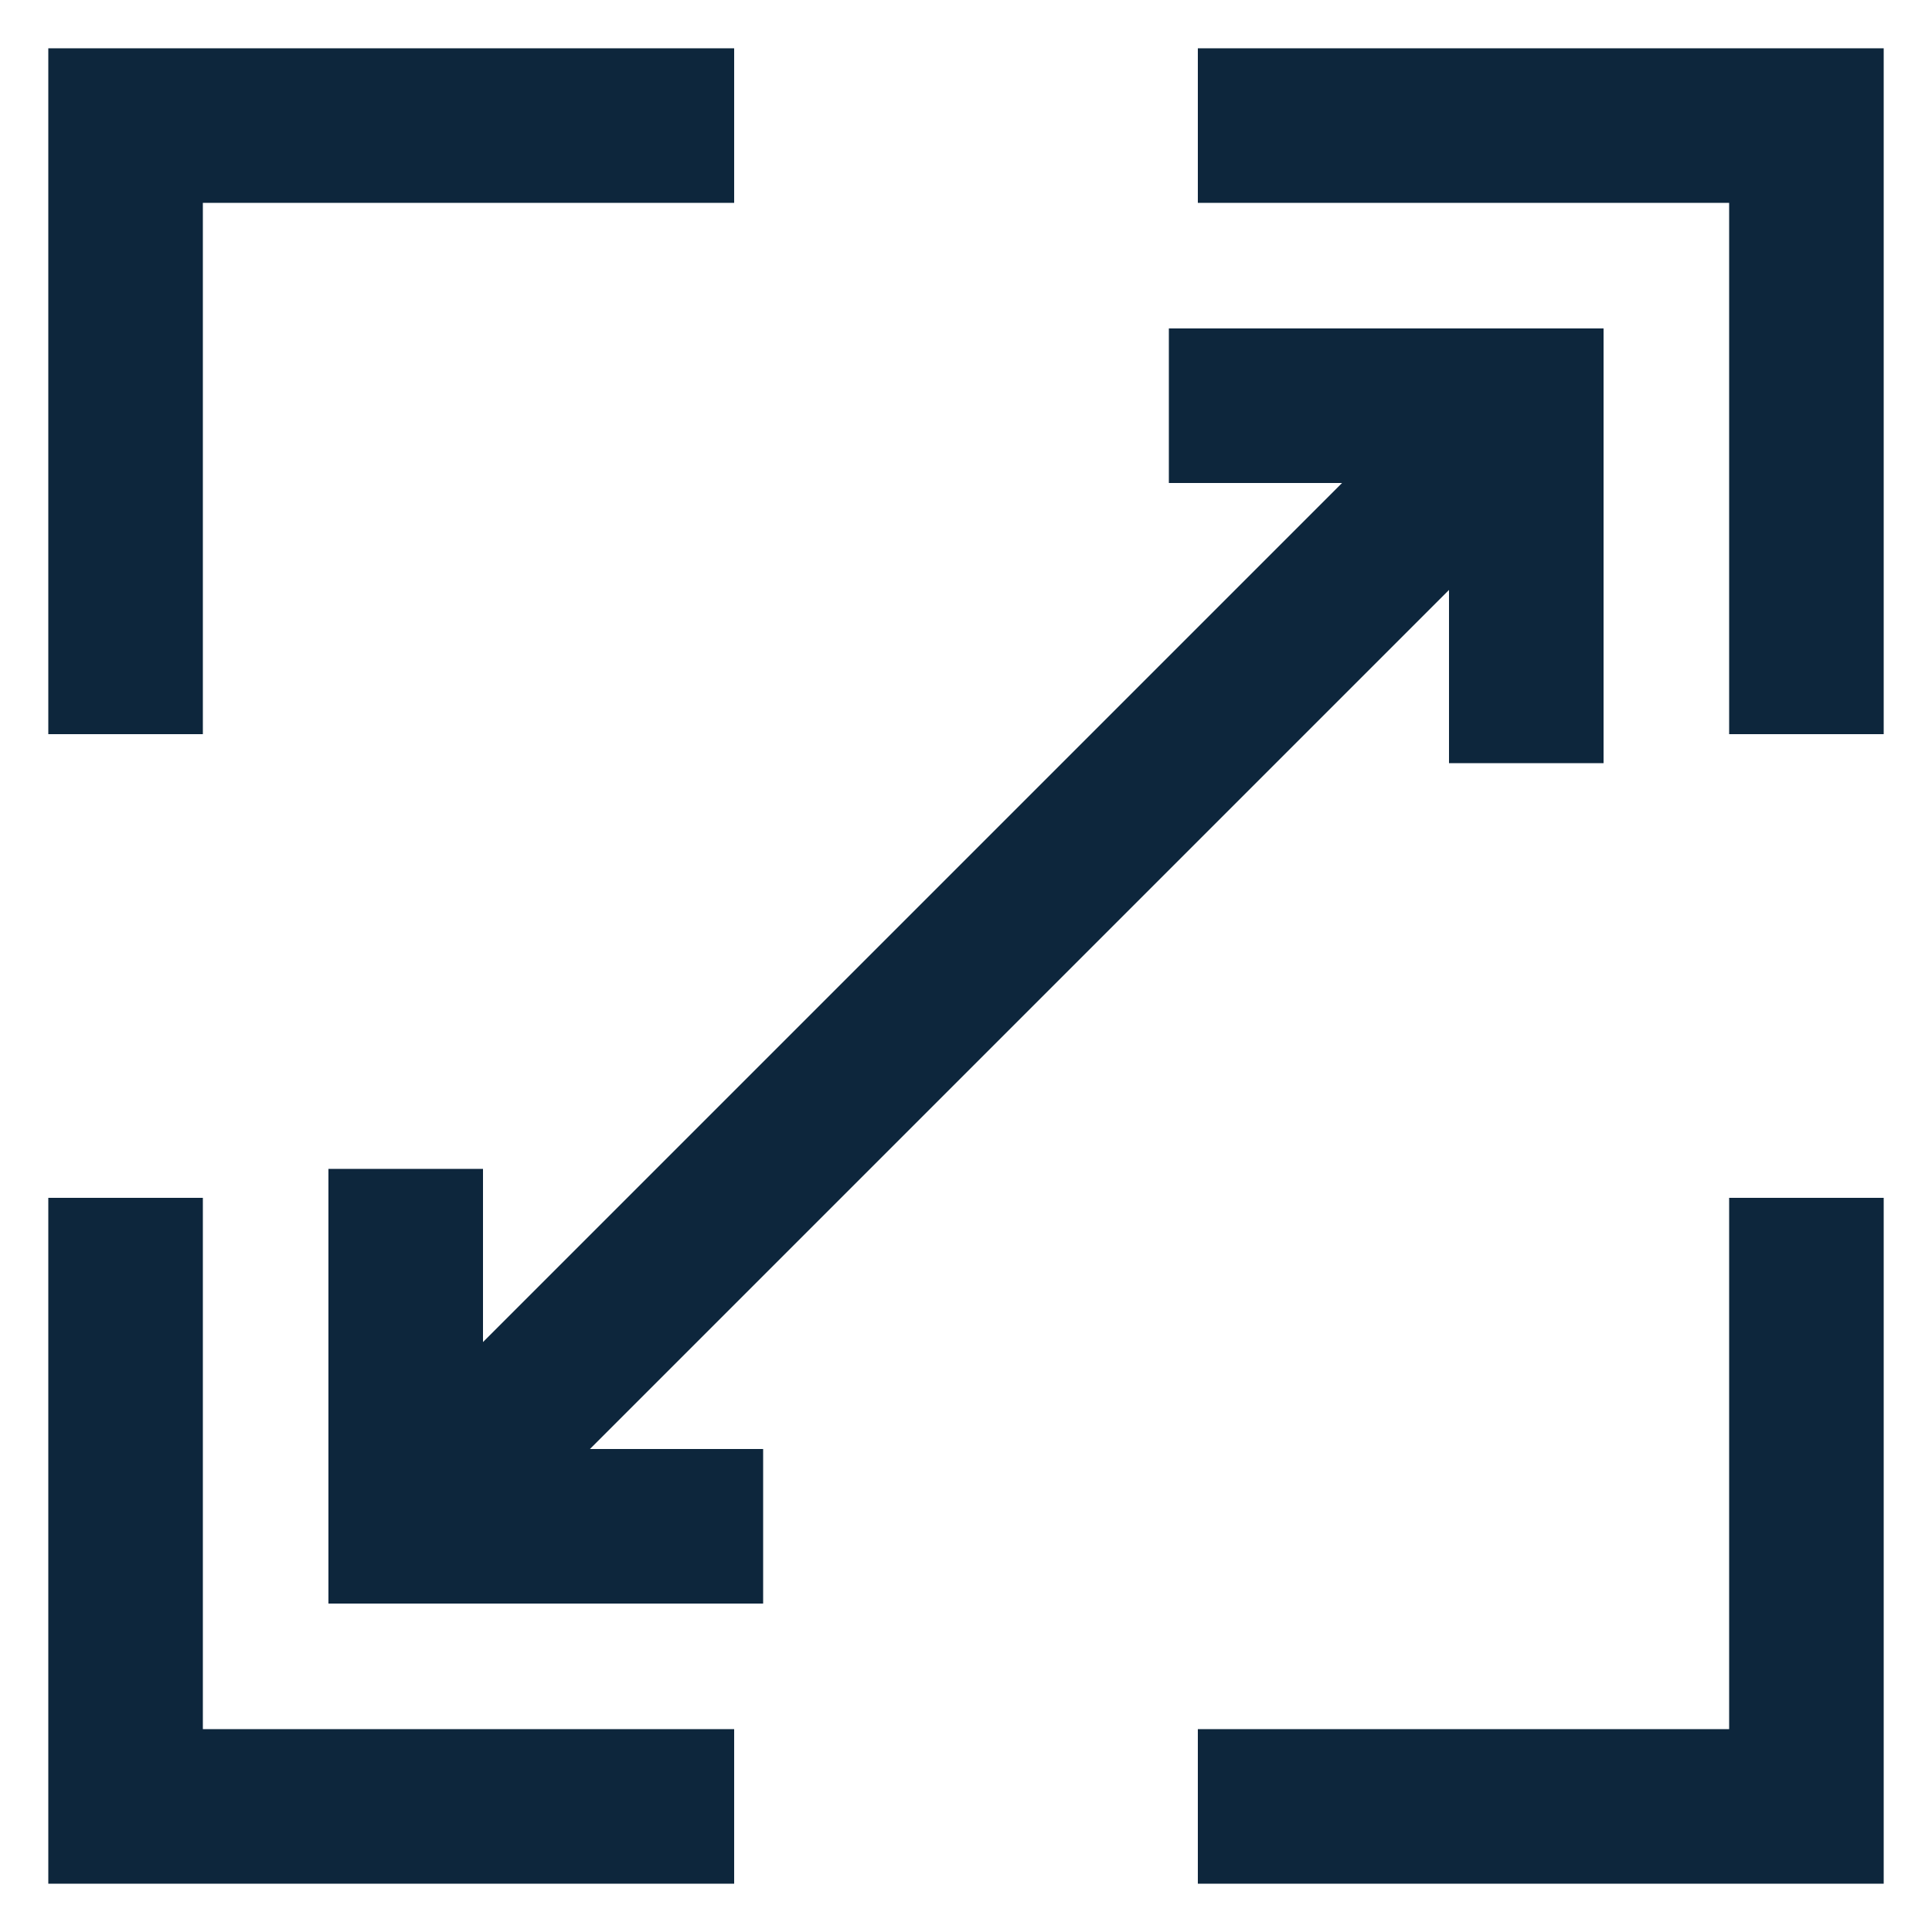
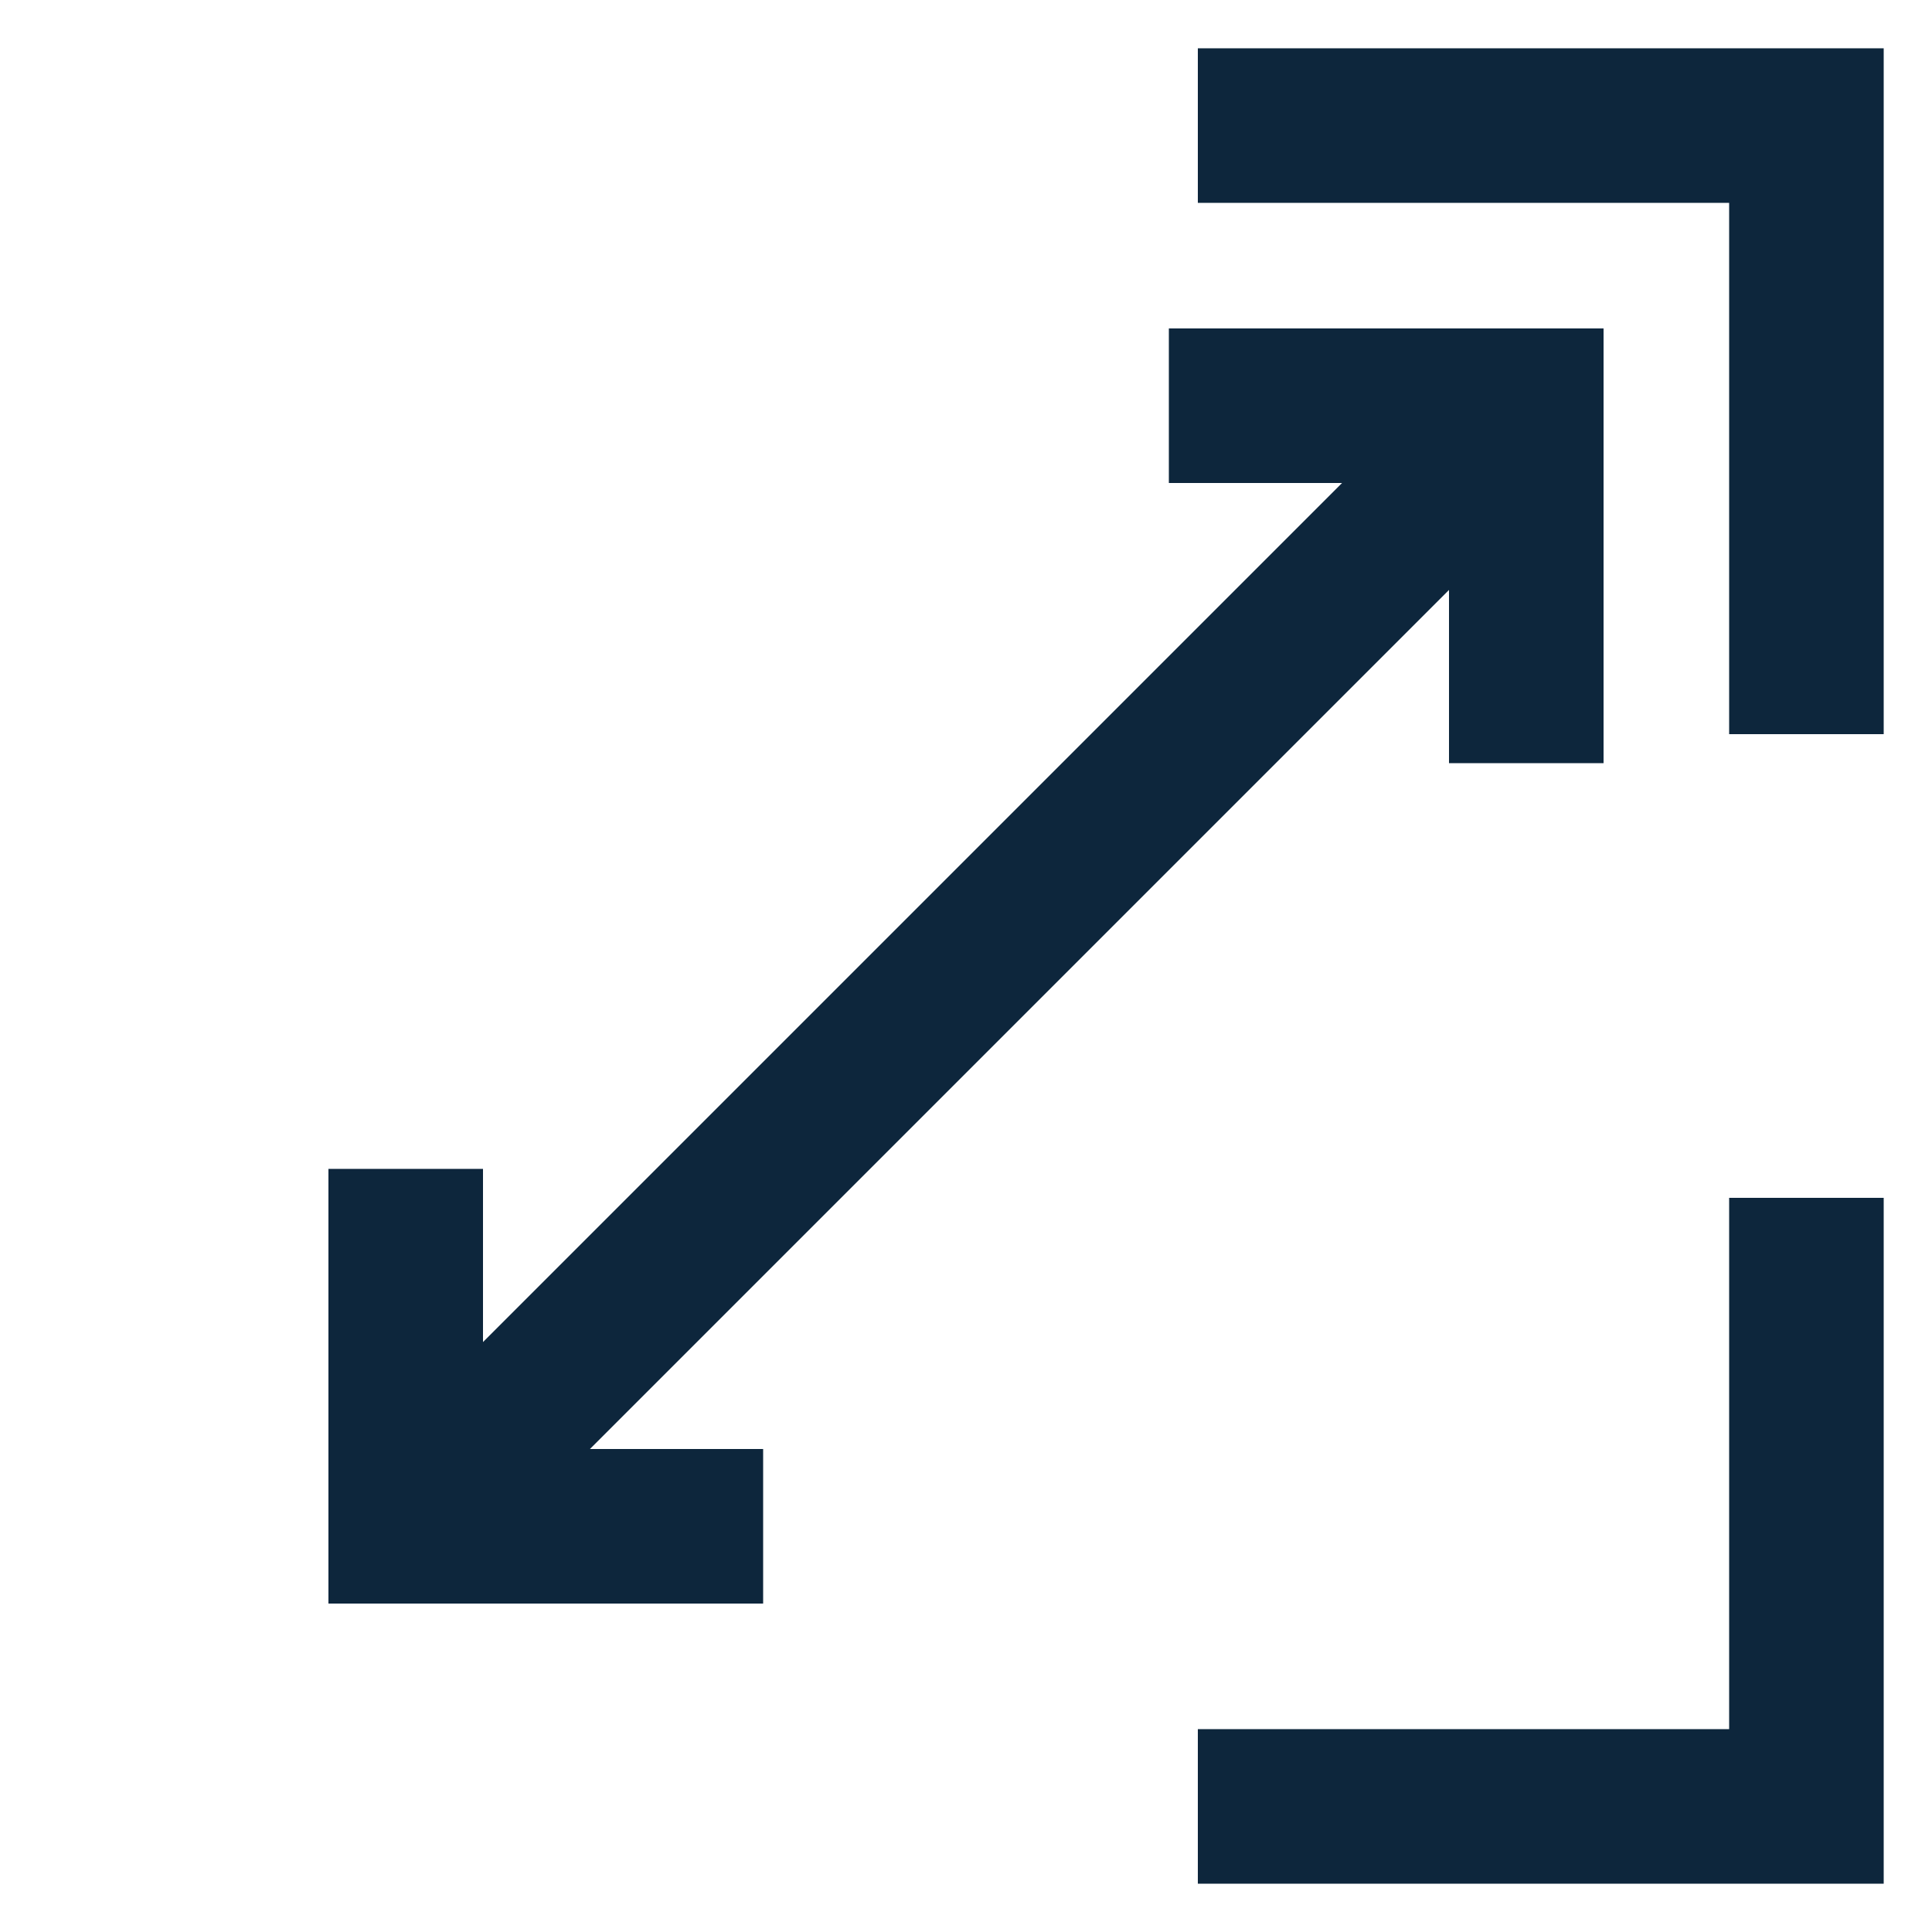
<svg xmlns="http://www.w3.org/2000/svg" version="1.1" id="Layer_1" x="0px" y="0px" viewBox="0 0 20 20" style="enable-background:new 0 0 20 20;" xml:space="preserve">
  <style type="text/css">
	.st0{fill:#0D263C;stroke:#0D263C;}
</style>
  <path class="st0" d="M15.5,7.4h0.6V3.9h-3.5v0.6h2.5L4.5,15.1v-2.5H3.9v3.5h3.5v-0.6H4.9L15.5,4.9V7.4z" />
-   <path class="st0" d="M1,7.1h0.6V1.6h5.5V1H1V7.1z" />
  <path class="st0" d="M19,1h-6.1v0.6h5.5v5.5H19V1z" />
  <path class="st0" d="M19,12.9h-0.6v5.5h-5.5V19H19V12.9z" />
-   <path class="st0" d="M1,19h6.1v-0.6H1.6v-5.5H1V19z" />
</svg>